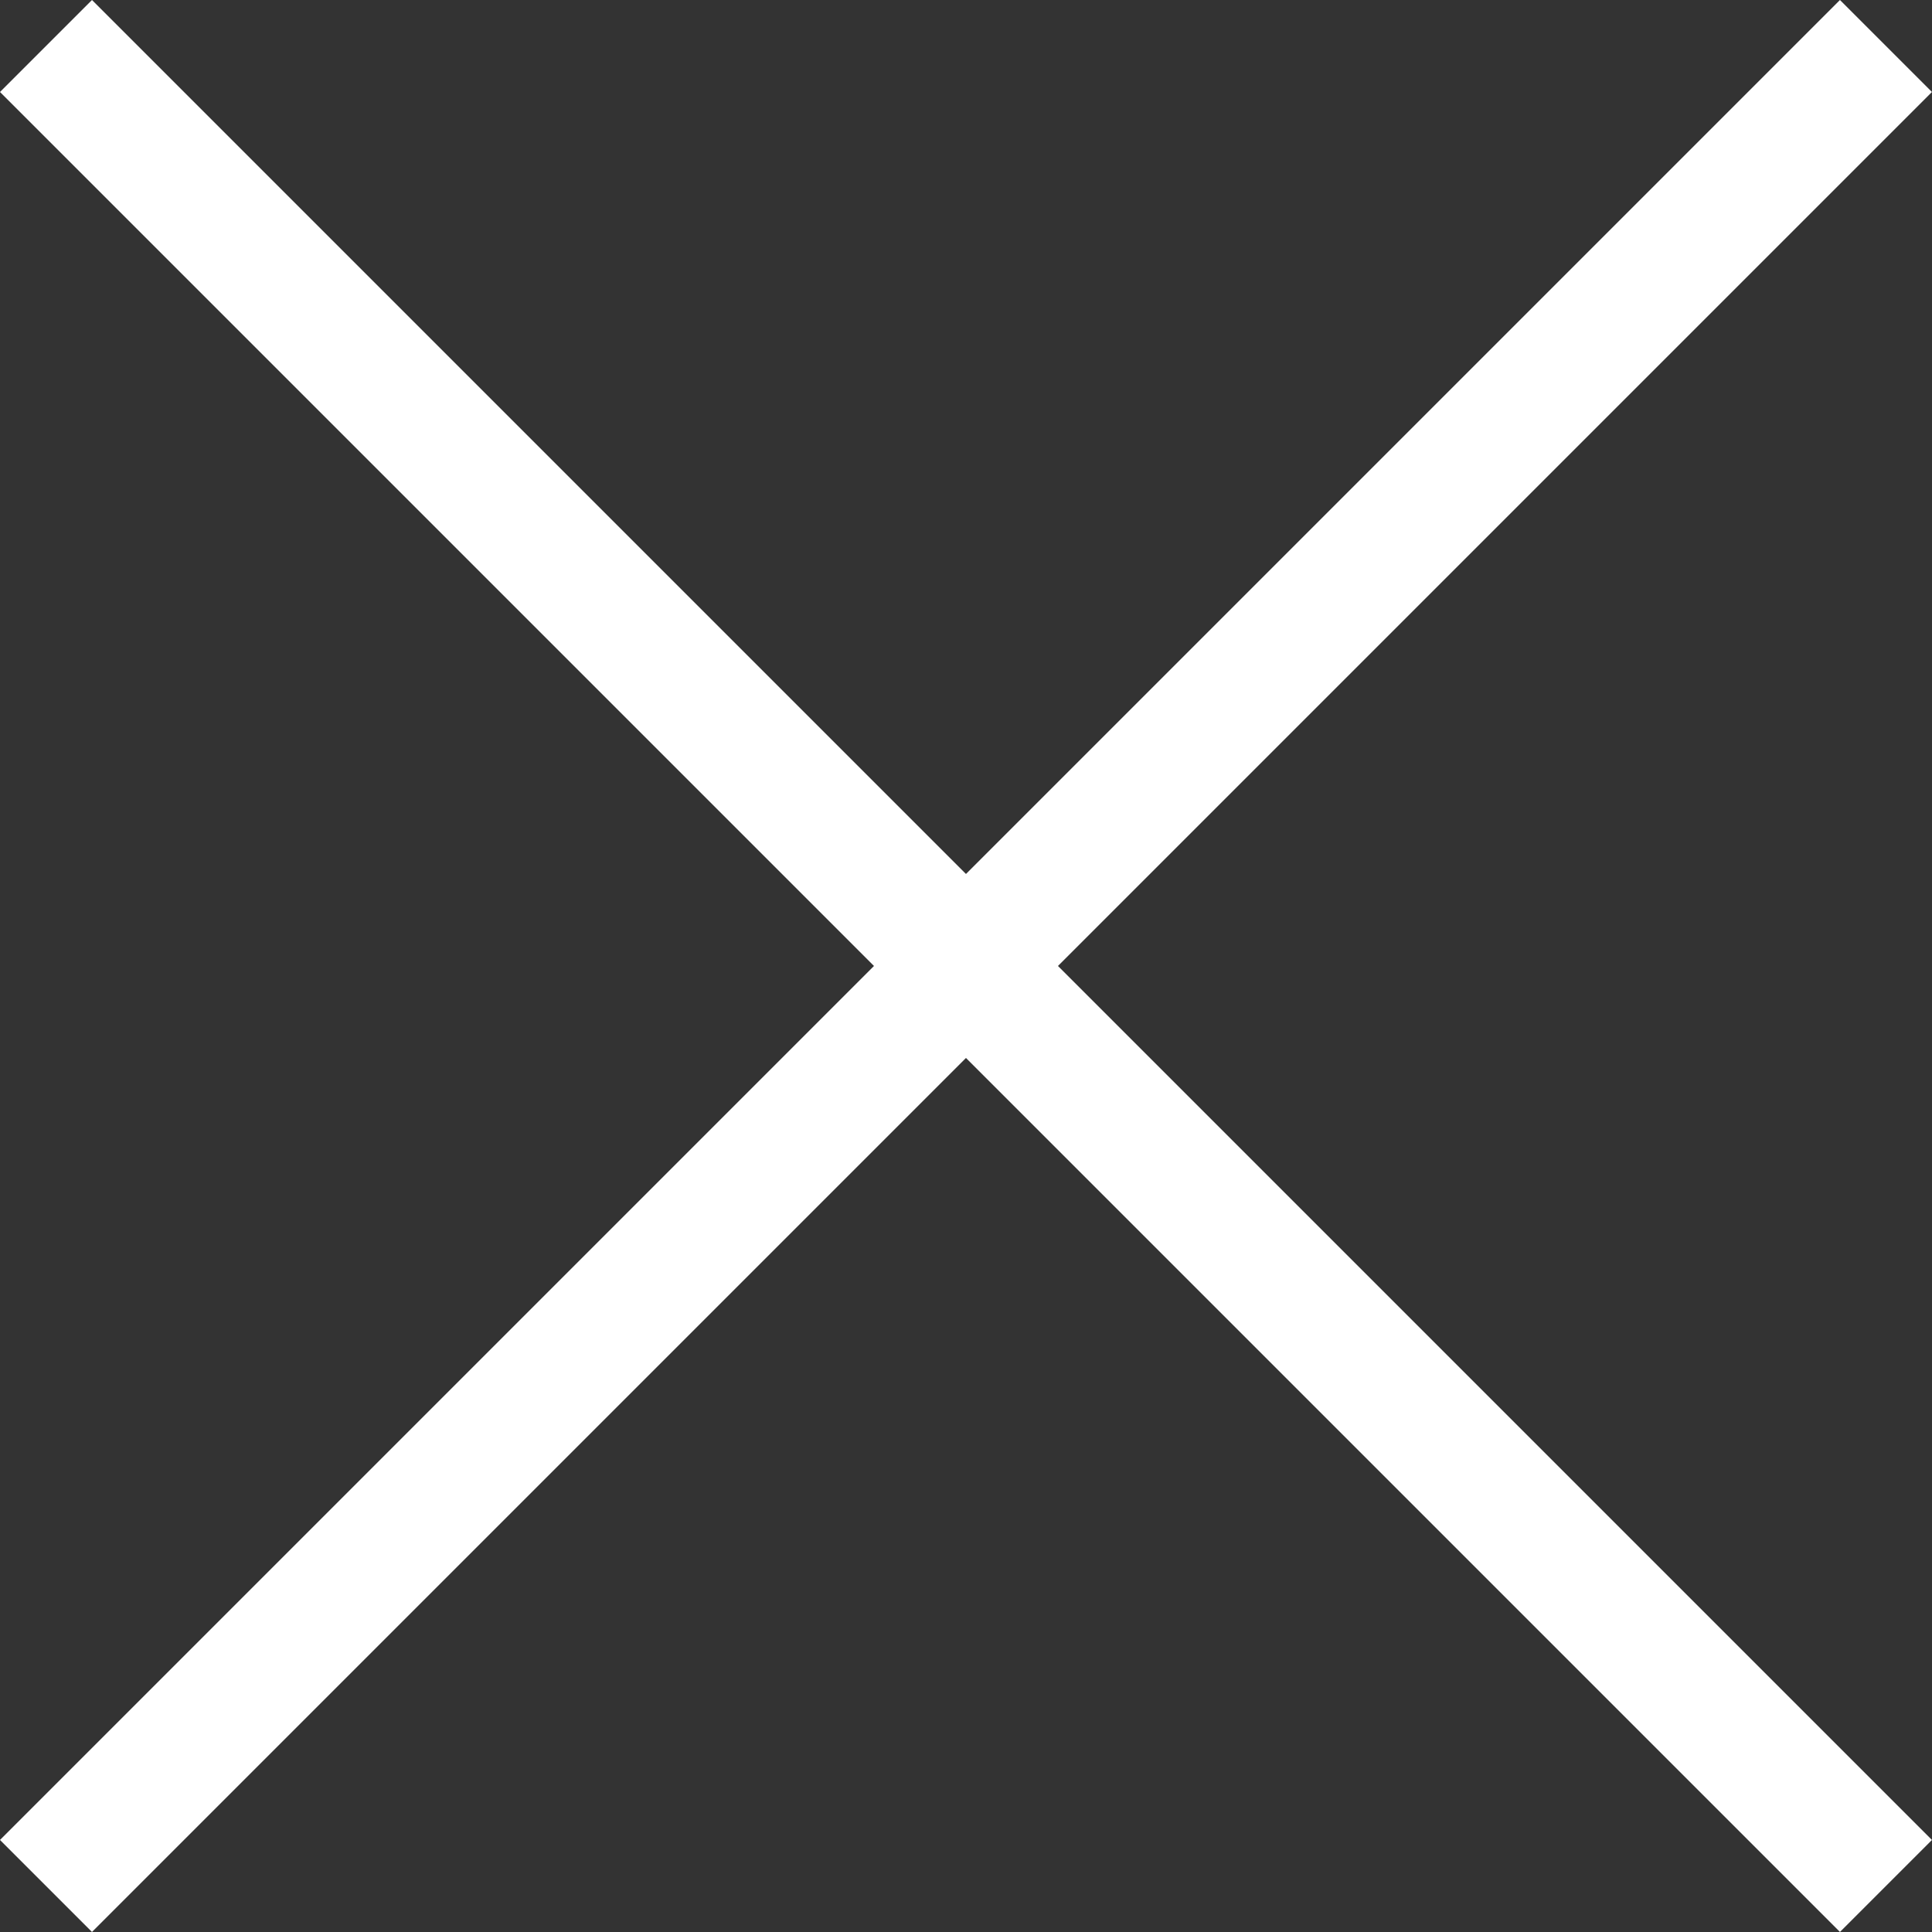
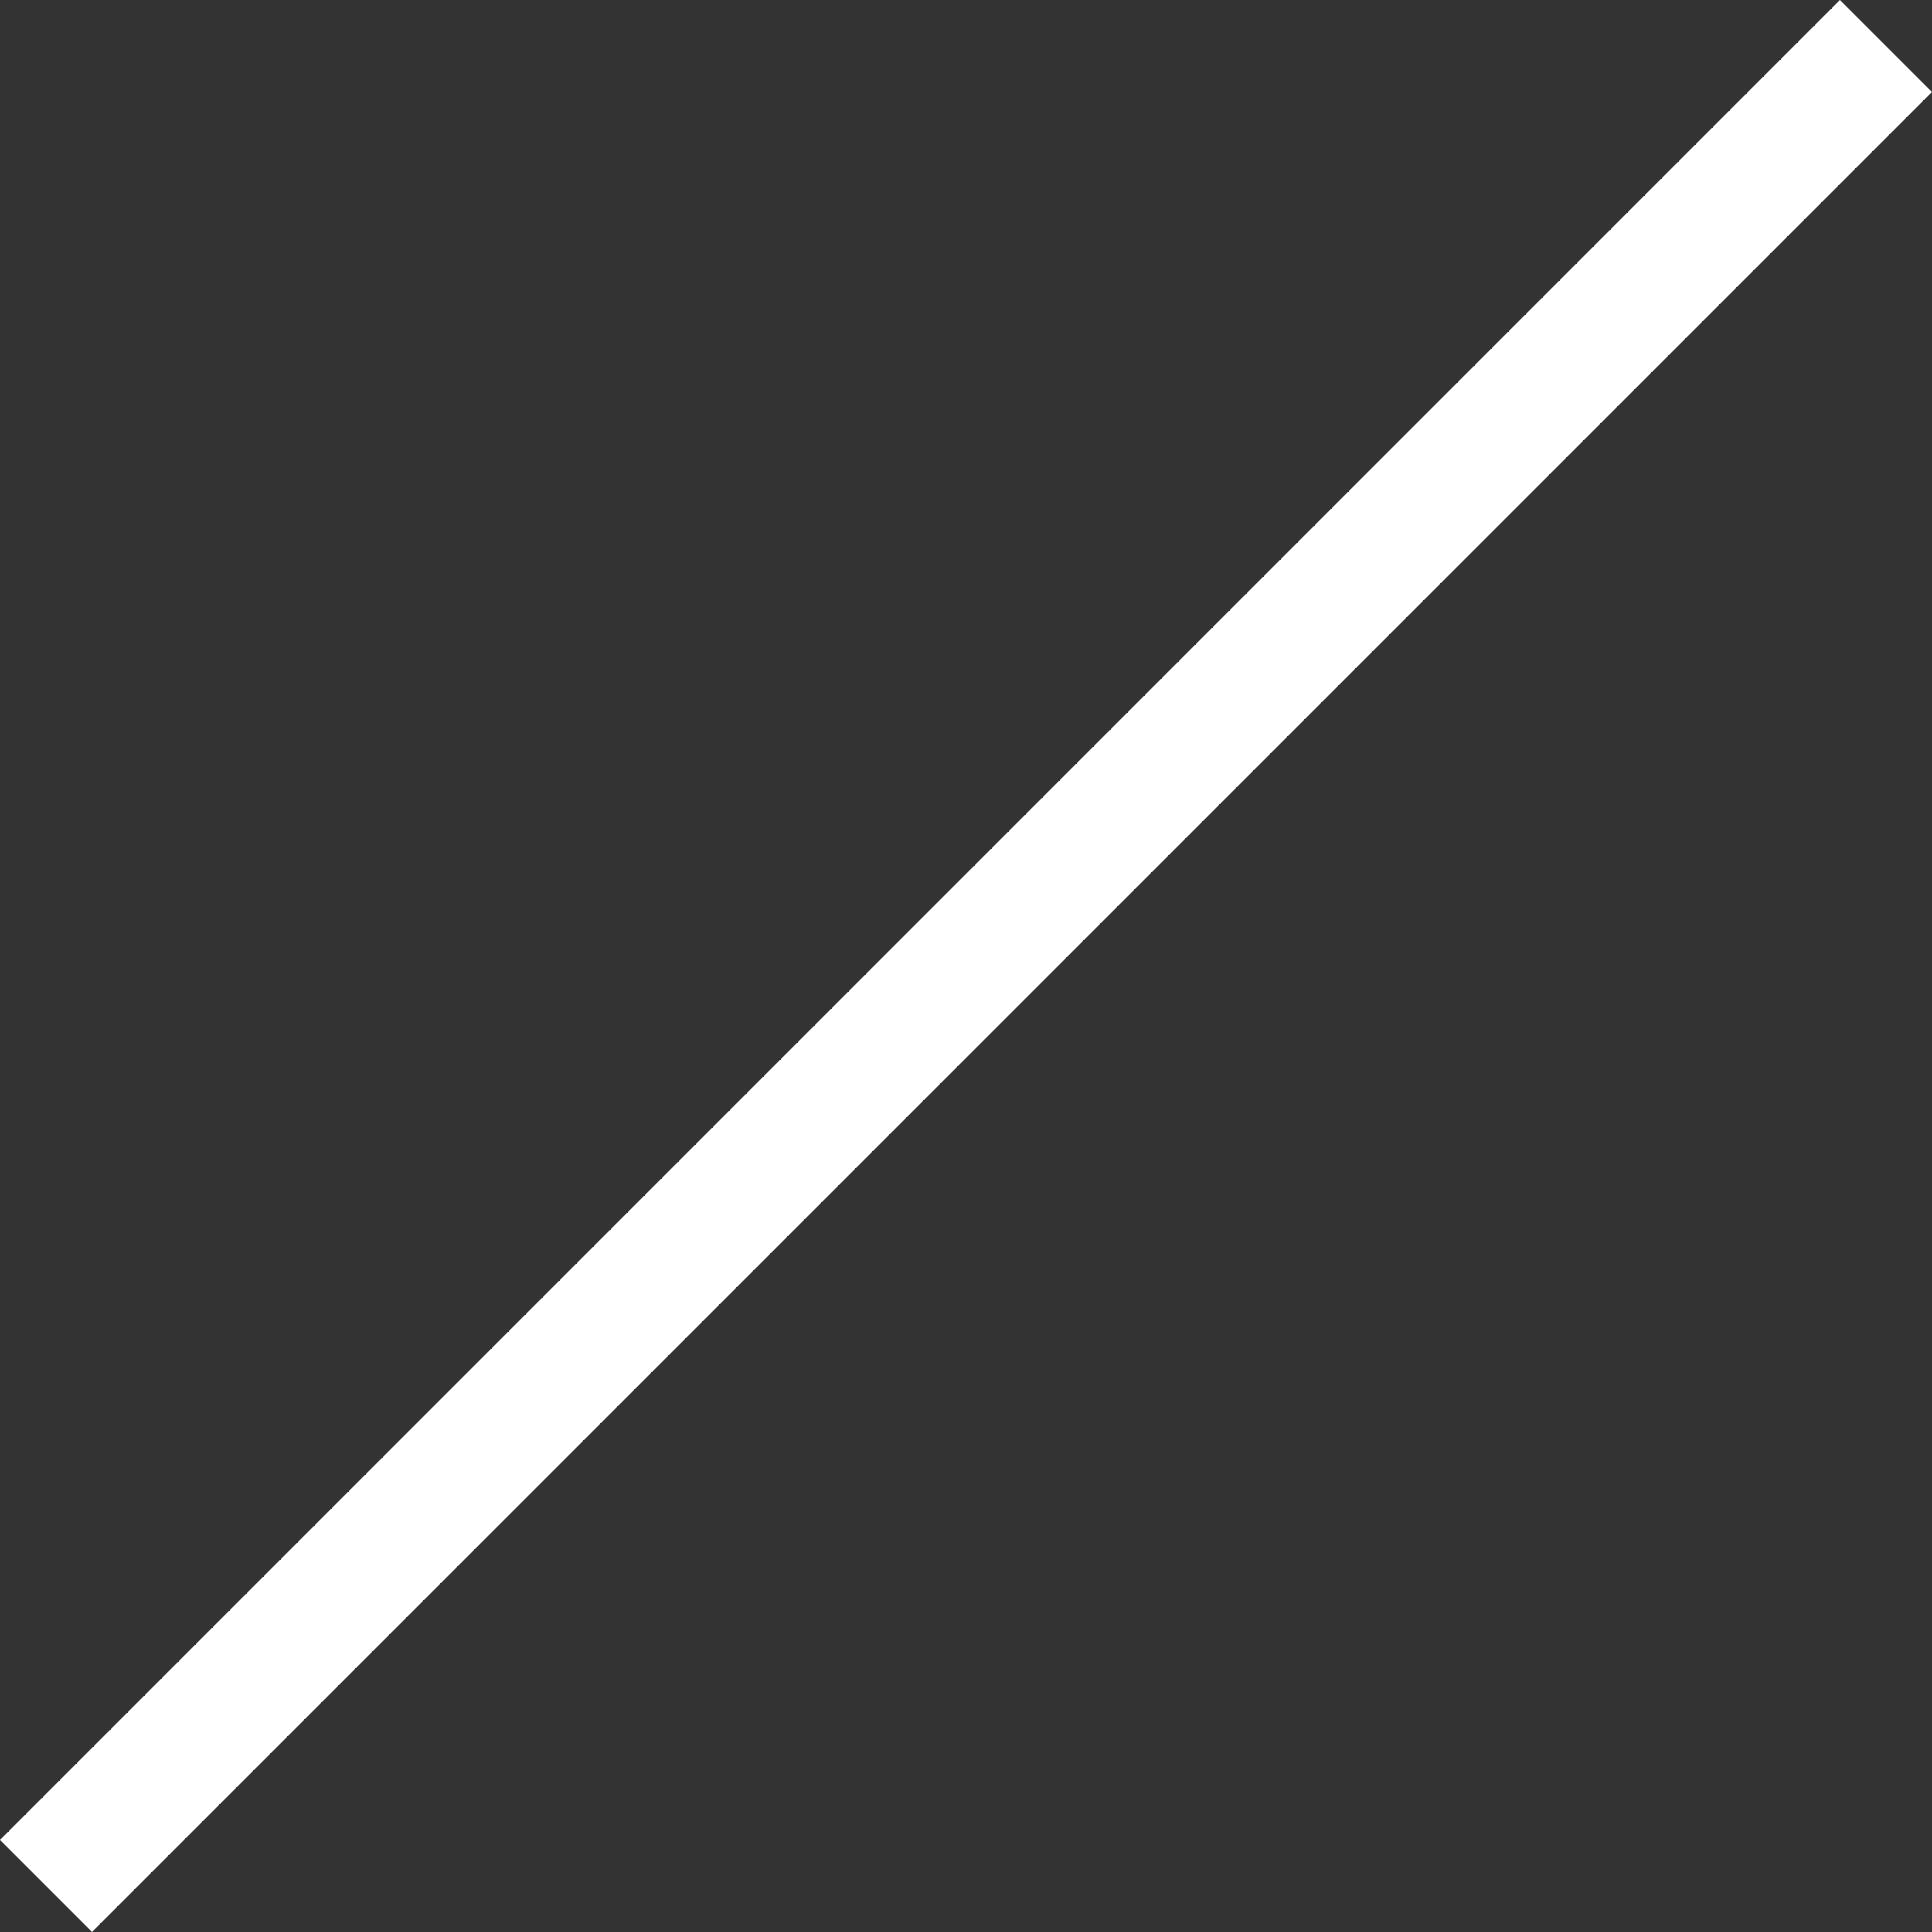
<svg xmlns="http://www.w3.org/2000/svg" width="29.699" height="29.699" viewBox="0 0 29.699 29.699">
  <rect x="0" y="0" width="29.699" height="29.699" fill="#333333" stroke="none" />
  <g transform="translate(1110.849 2557.849)">
-     <path d="M40,1H0V-1H40Z" transform="translate(-1110.142 -2557.142) rotate(45)" fill="#fff" />
    <path d="M40,1H0V-1H40Z" transform="translate(-1081.858 -2557.142) rotate(135)" fill="#fff" />
  </g>
</svg>